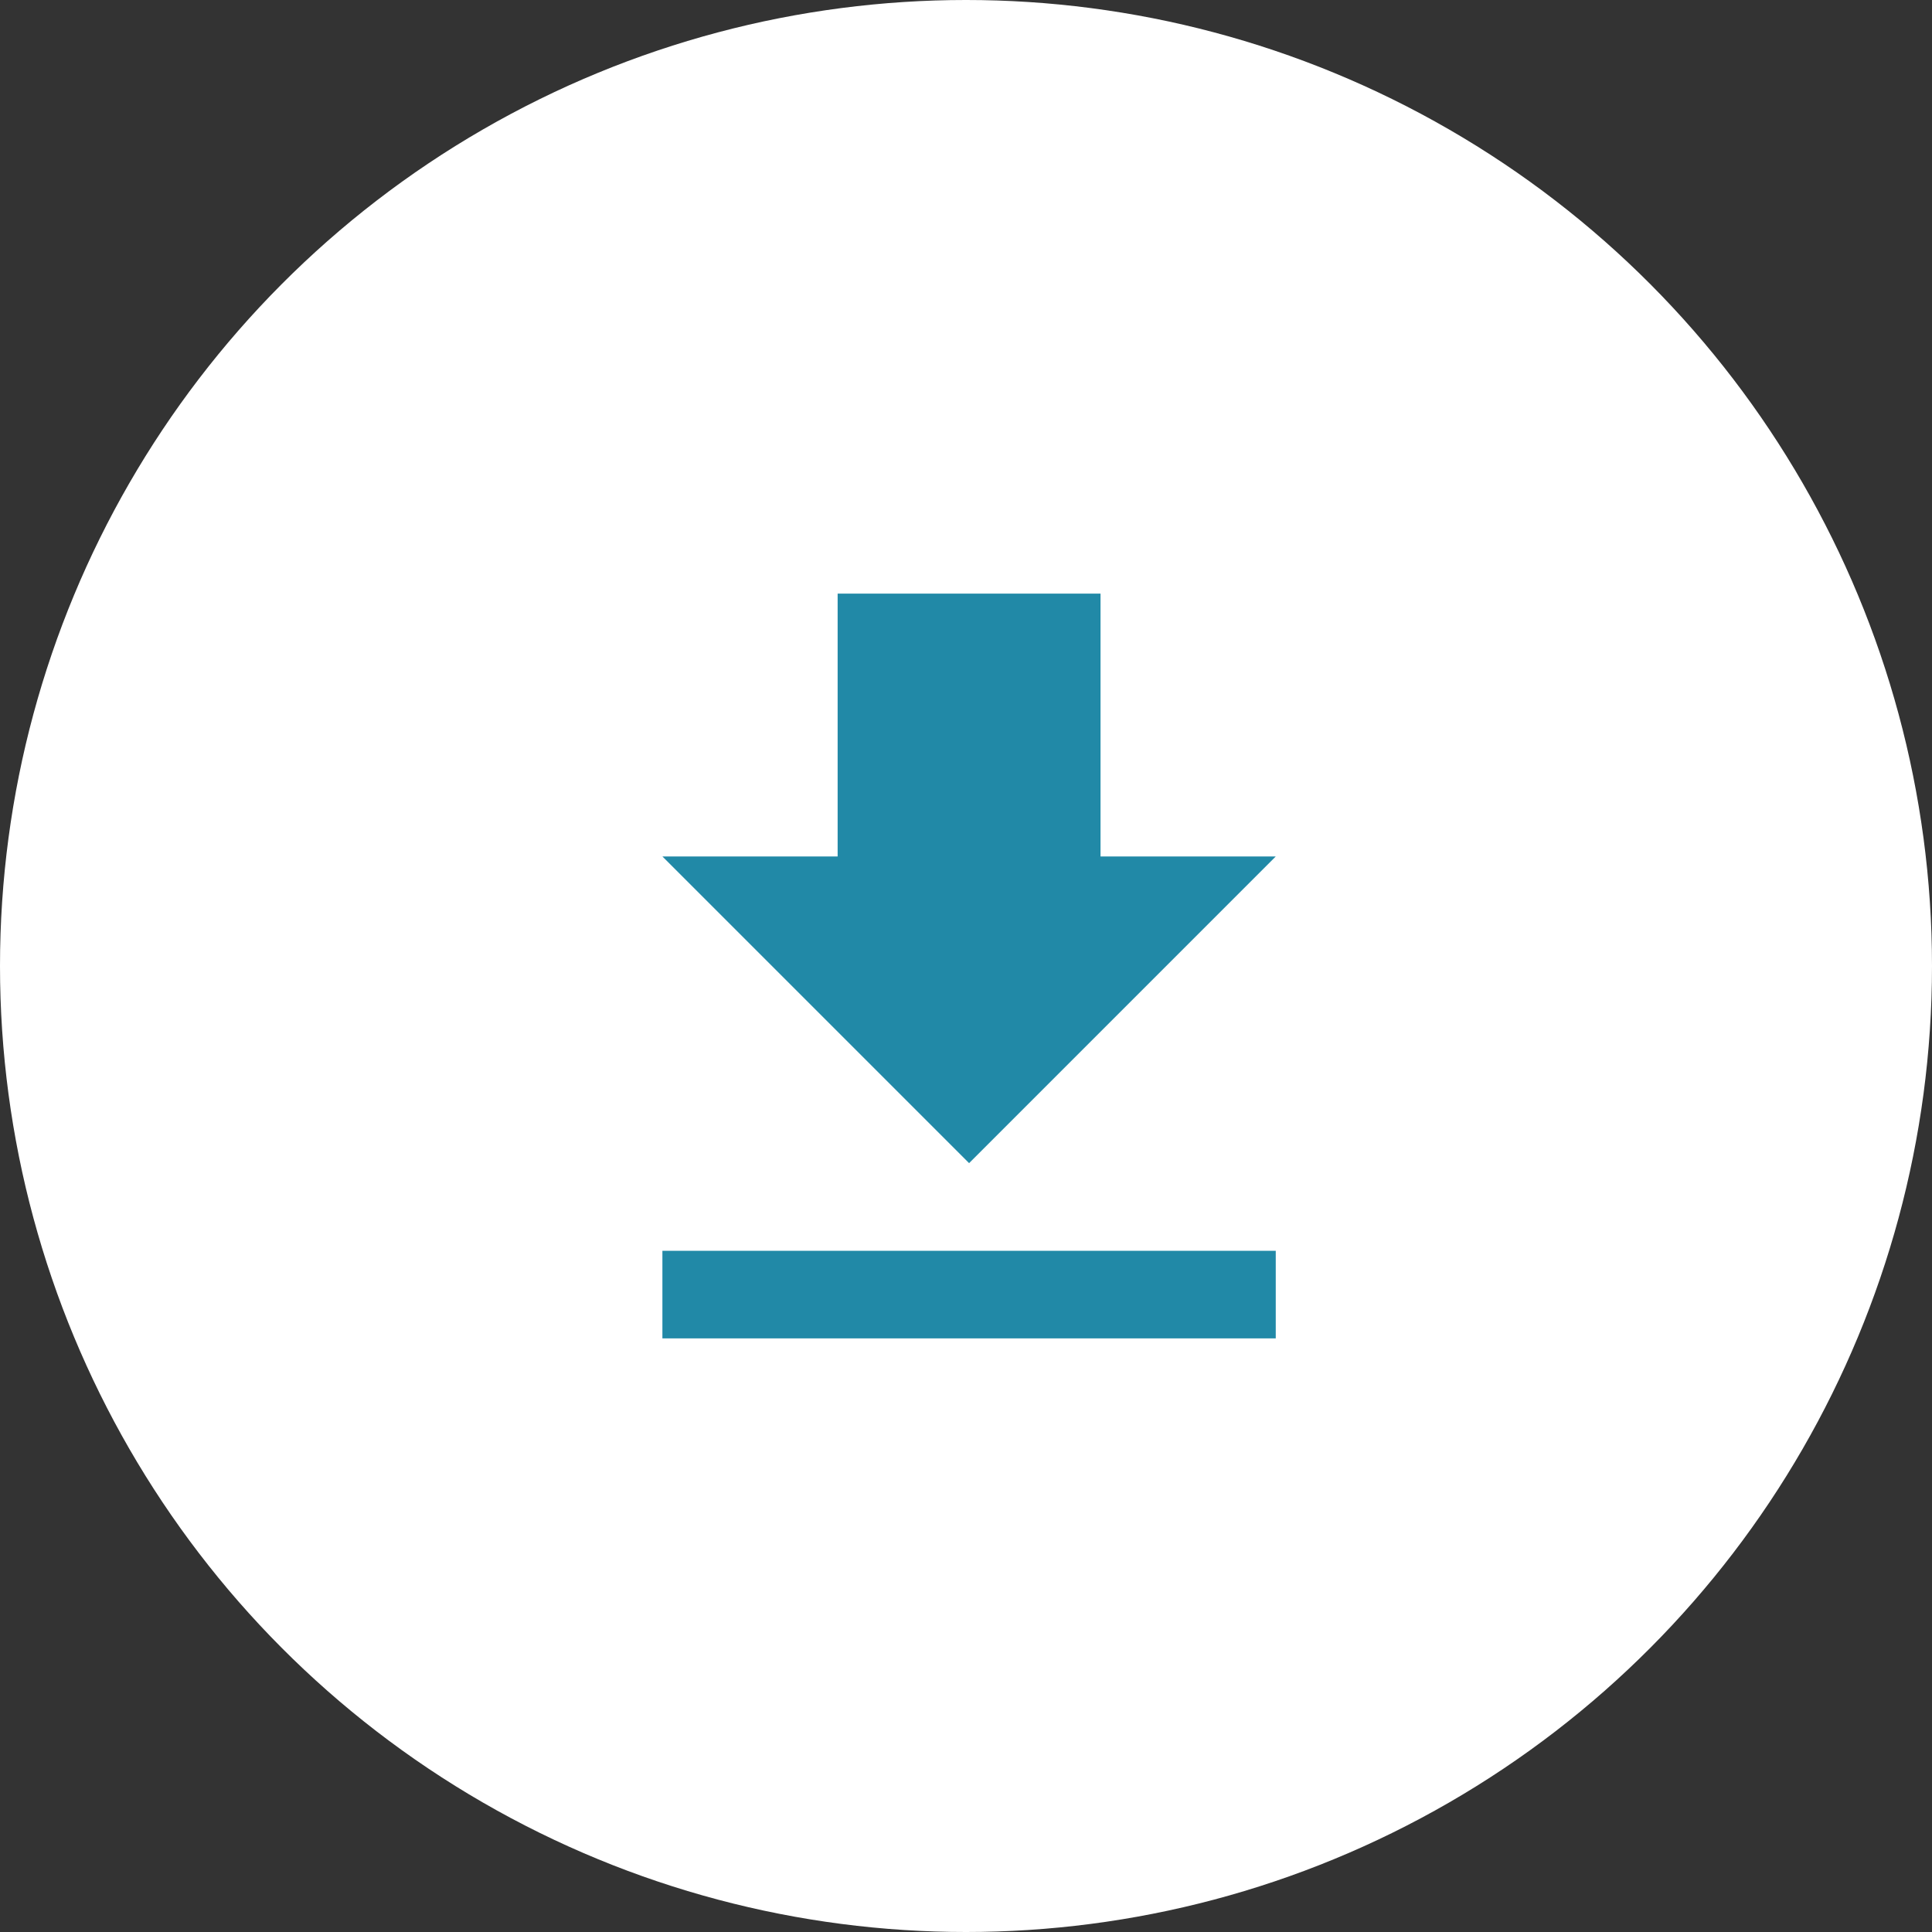
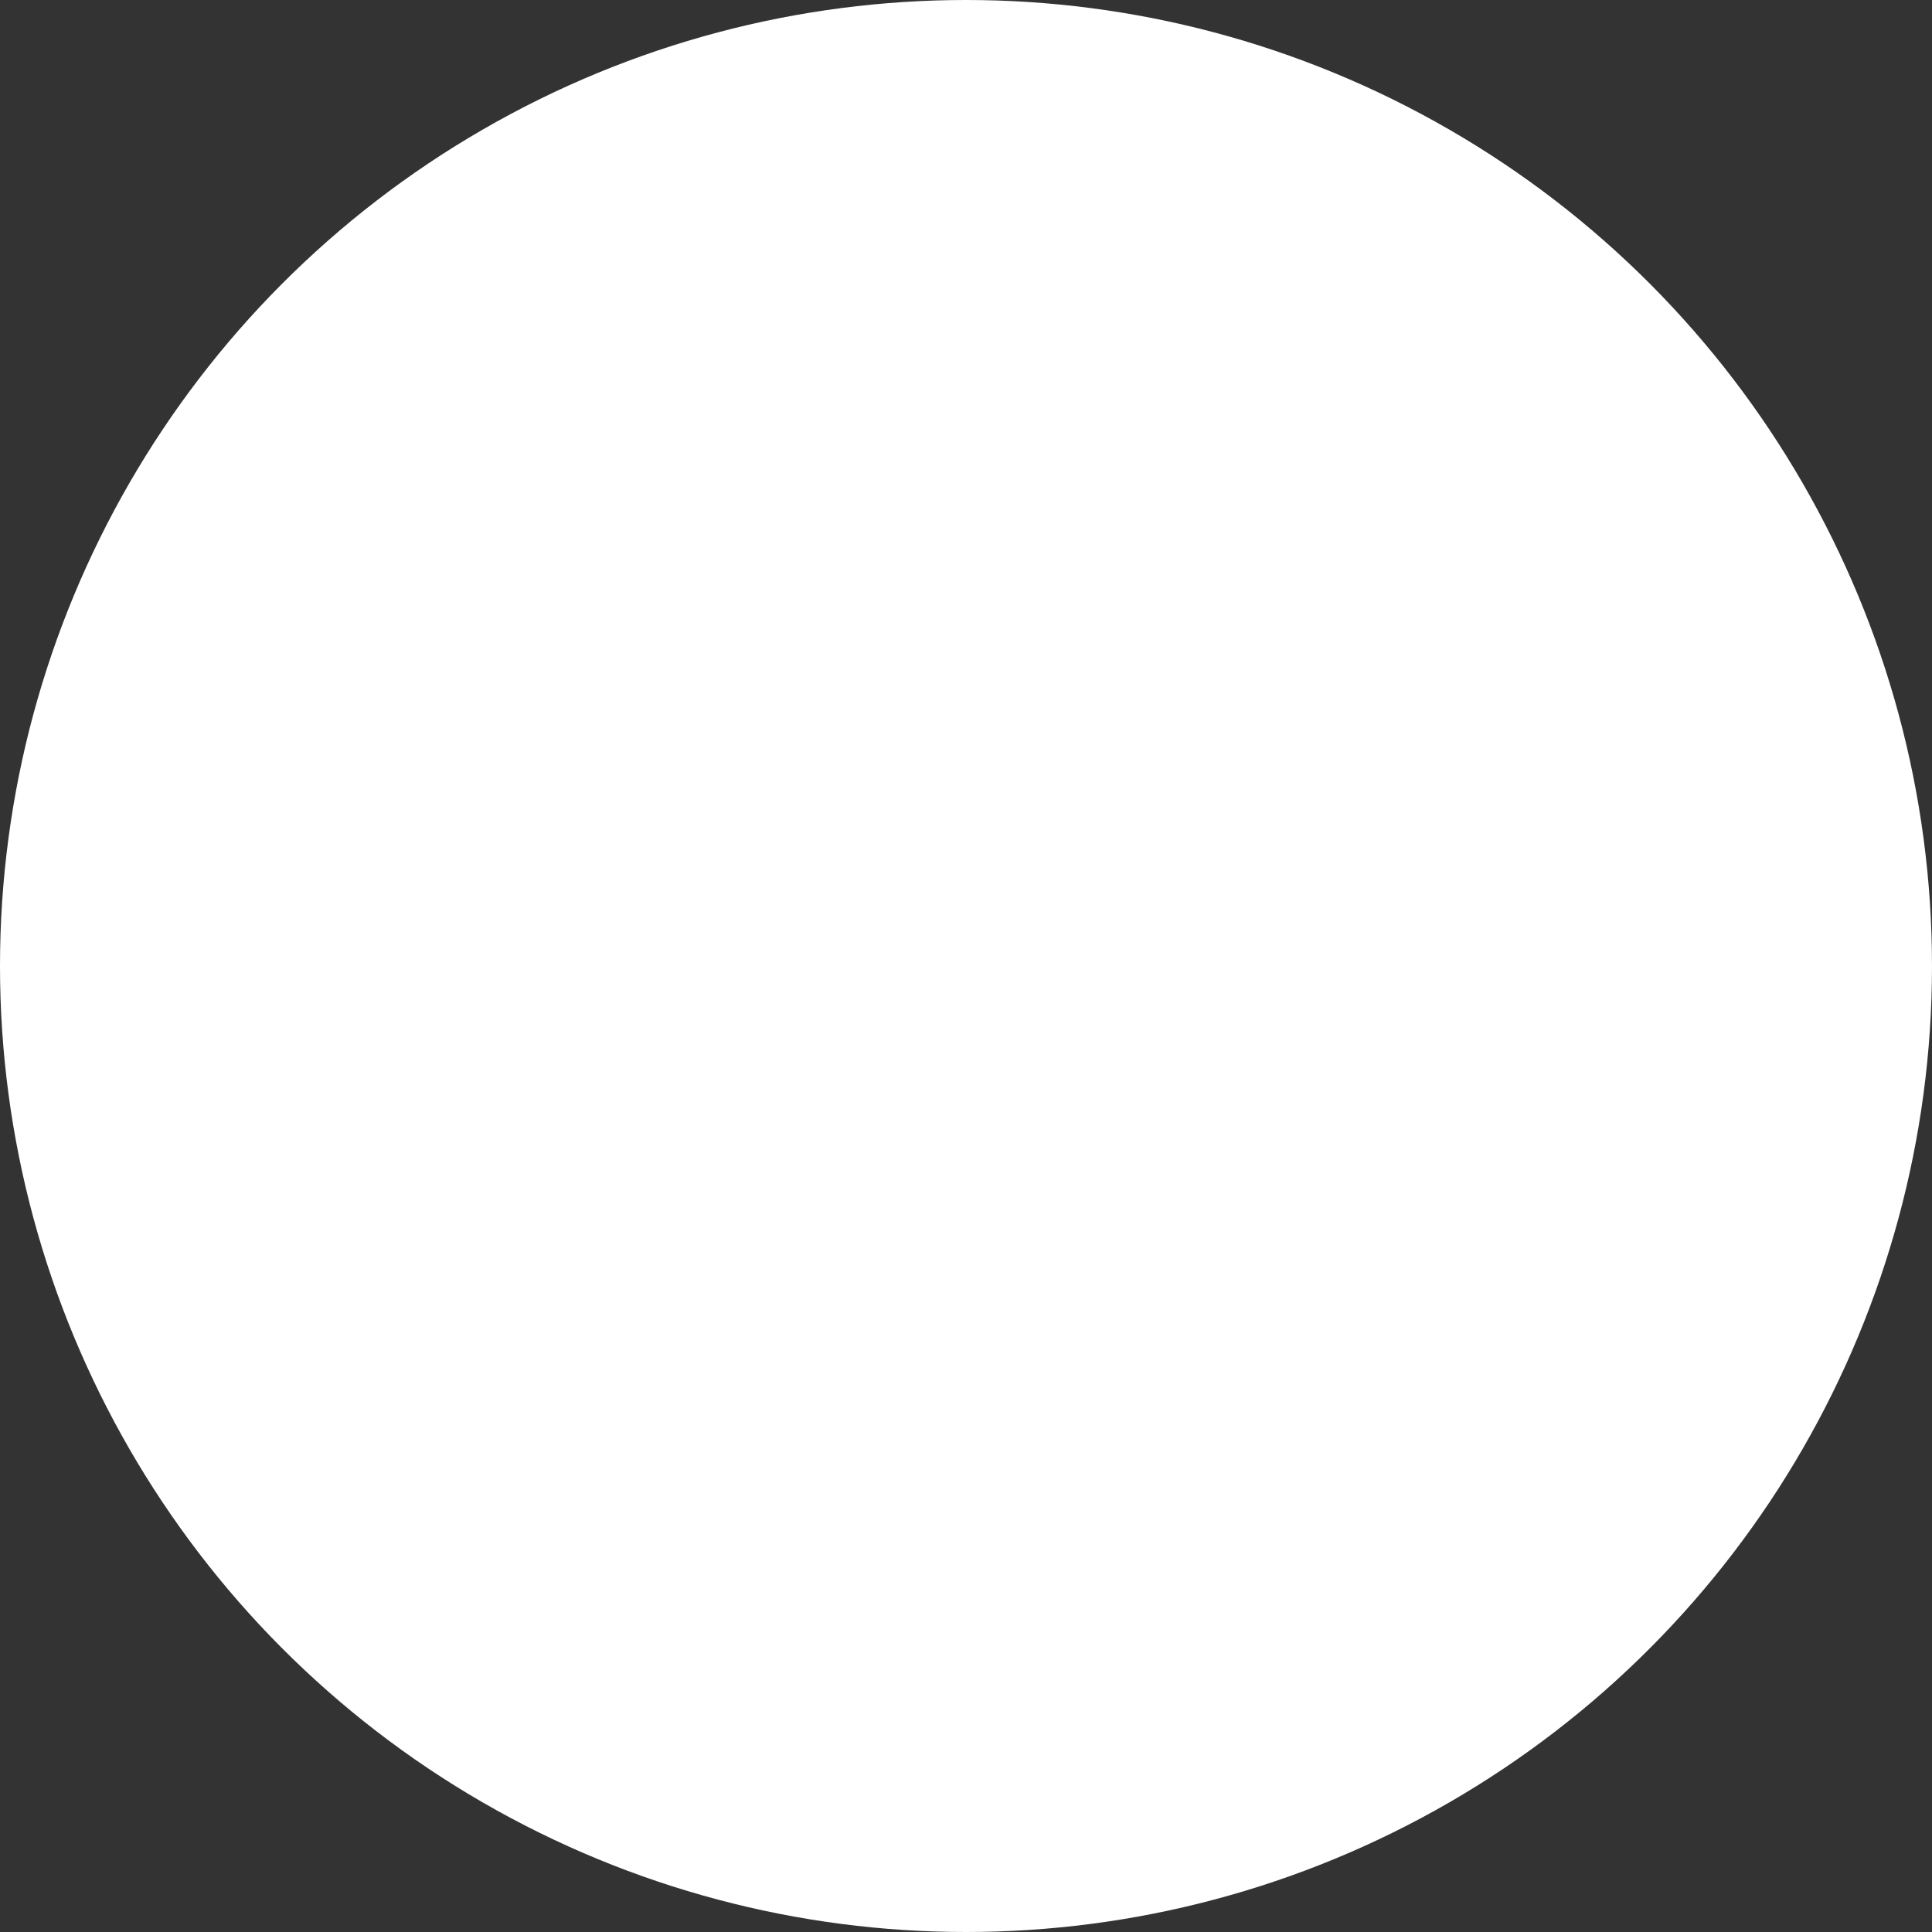
<svg xmlns="http://www.w3.org/2000/svg" width="70" height="70" viewBox="0 0 70 70">
  <rect x="0" y="0" width="70" height="70" fill="#333333" stroke="none" />
  <g id="Group_32256" data-name="Group 32256" transform="translate(-303 -3152)">
    <circle id="Ellipse_94" data-name="Ellipse 94" cx="35" cy="35" r="35" transform="translate(303 3152)" fill="#fff" />
-     <path id="Icon_material-file-download" data-name="Icon material-file-download" d="M29.723,14.024H23.374V4.5H13.849v9.524H7.5L18.612,25.136ZM7.5,28.311v3.175H29.723V28.311Z" transform="translate(319.5 3169.007)" fill="#2189a7" />
  </g>
</svg>